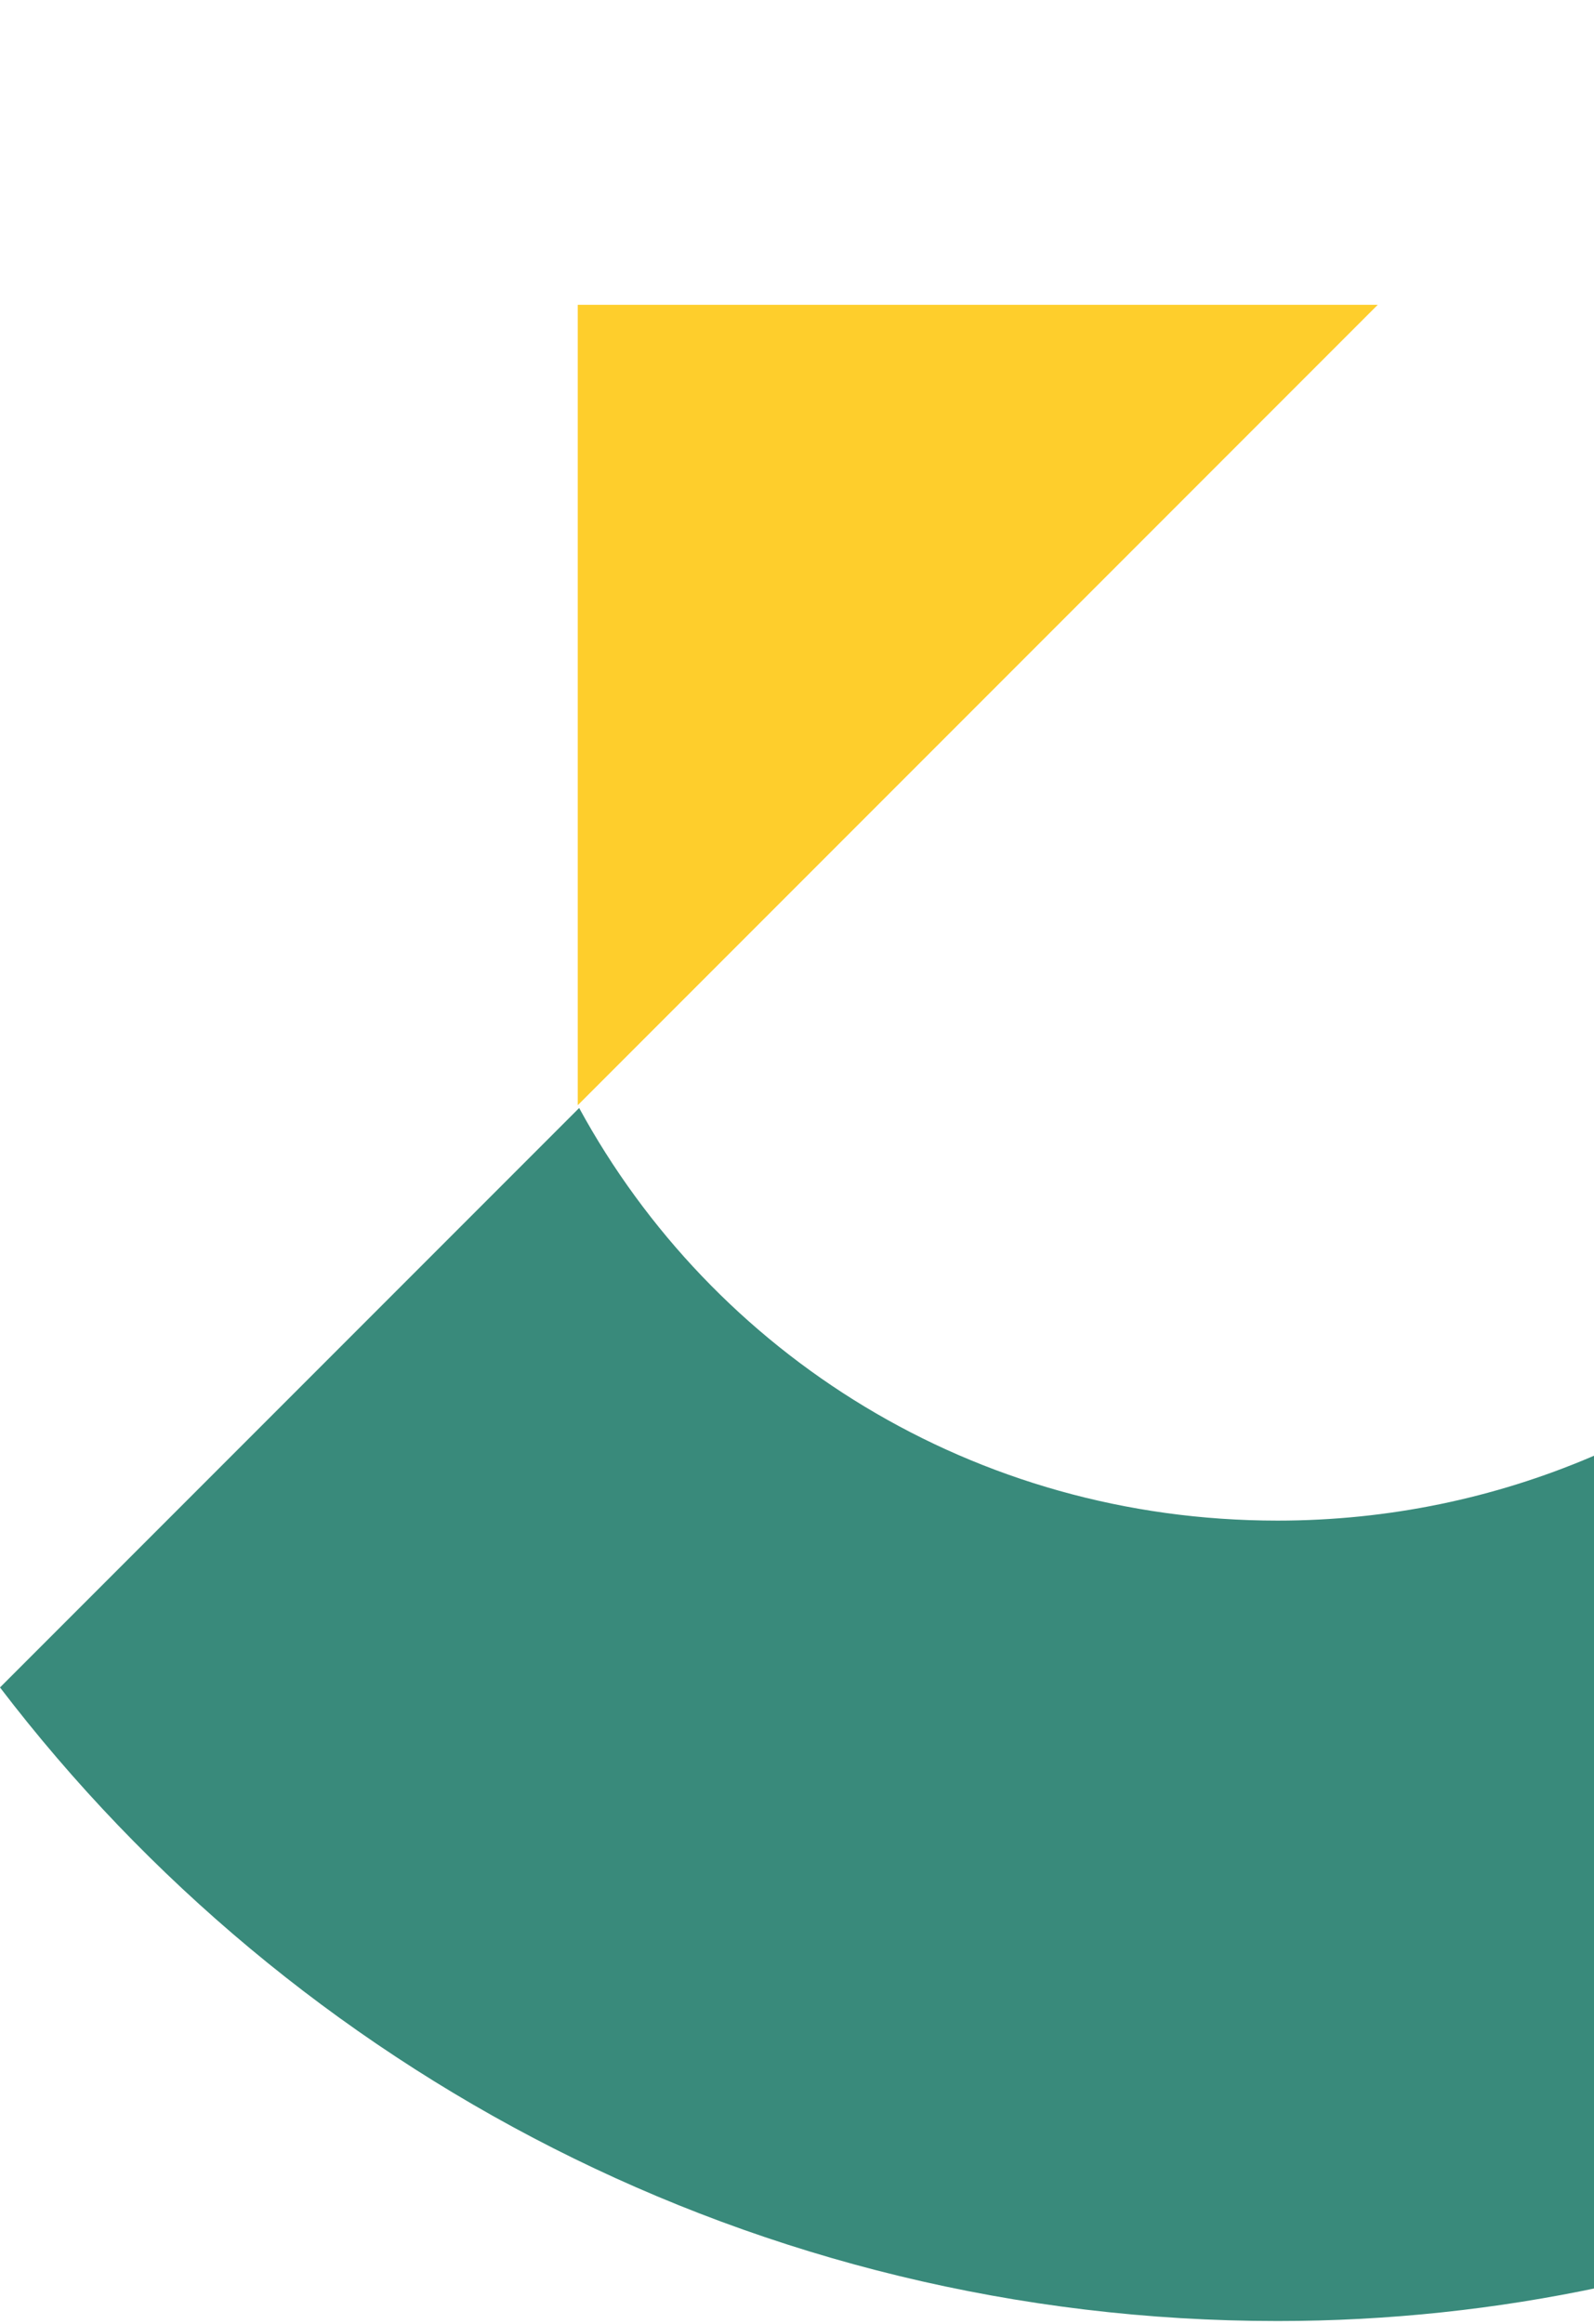
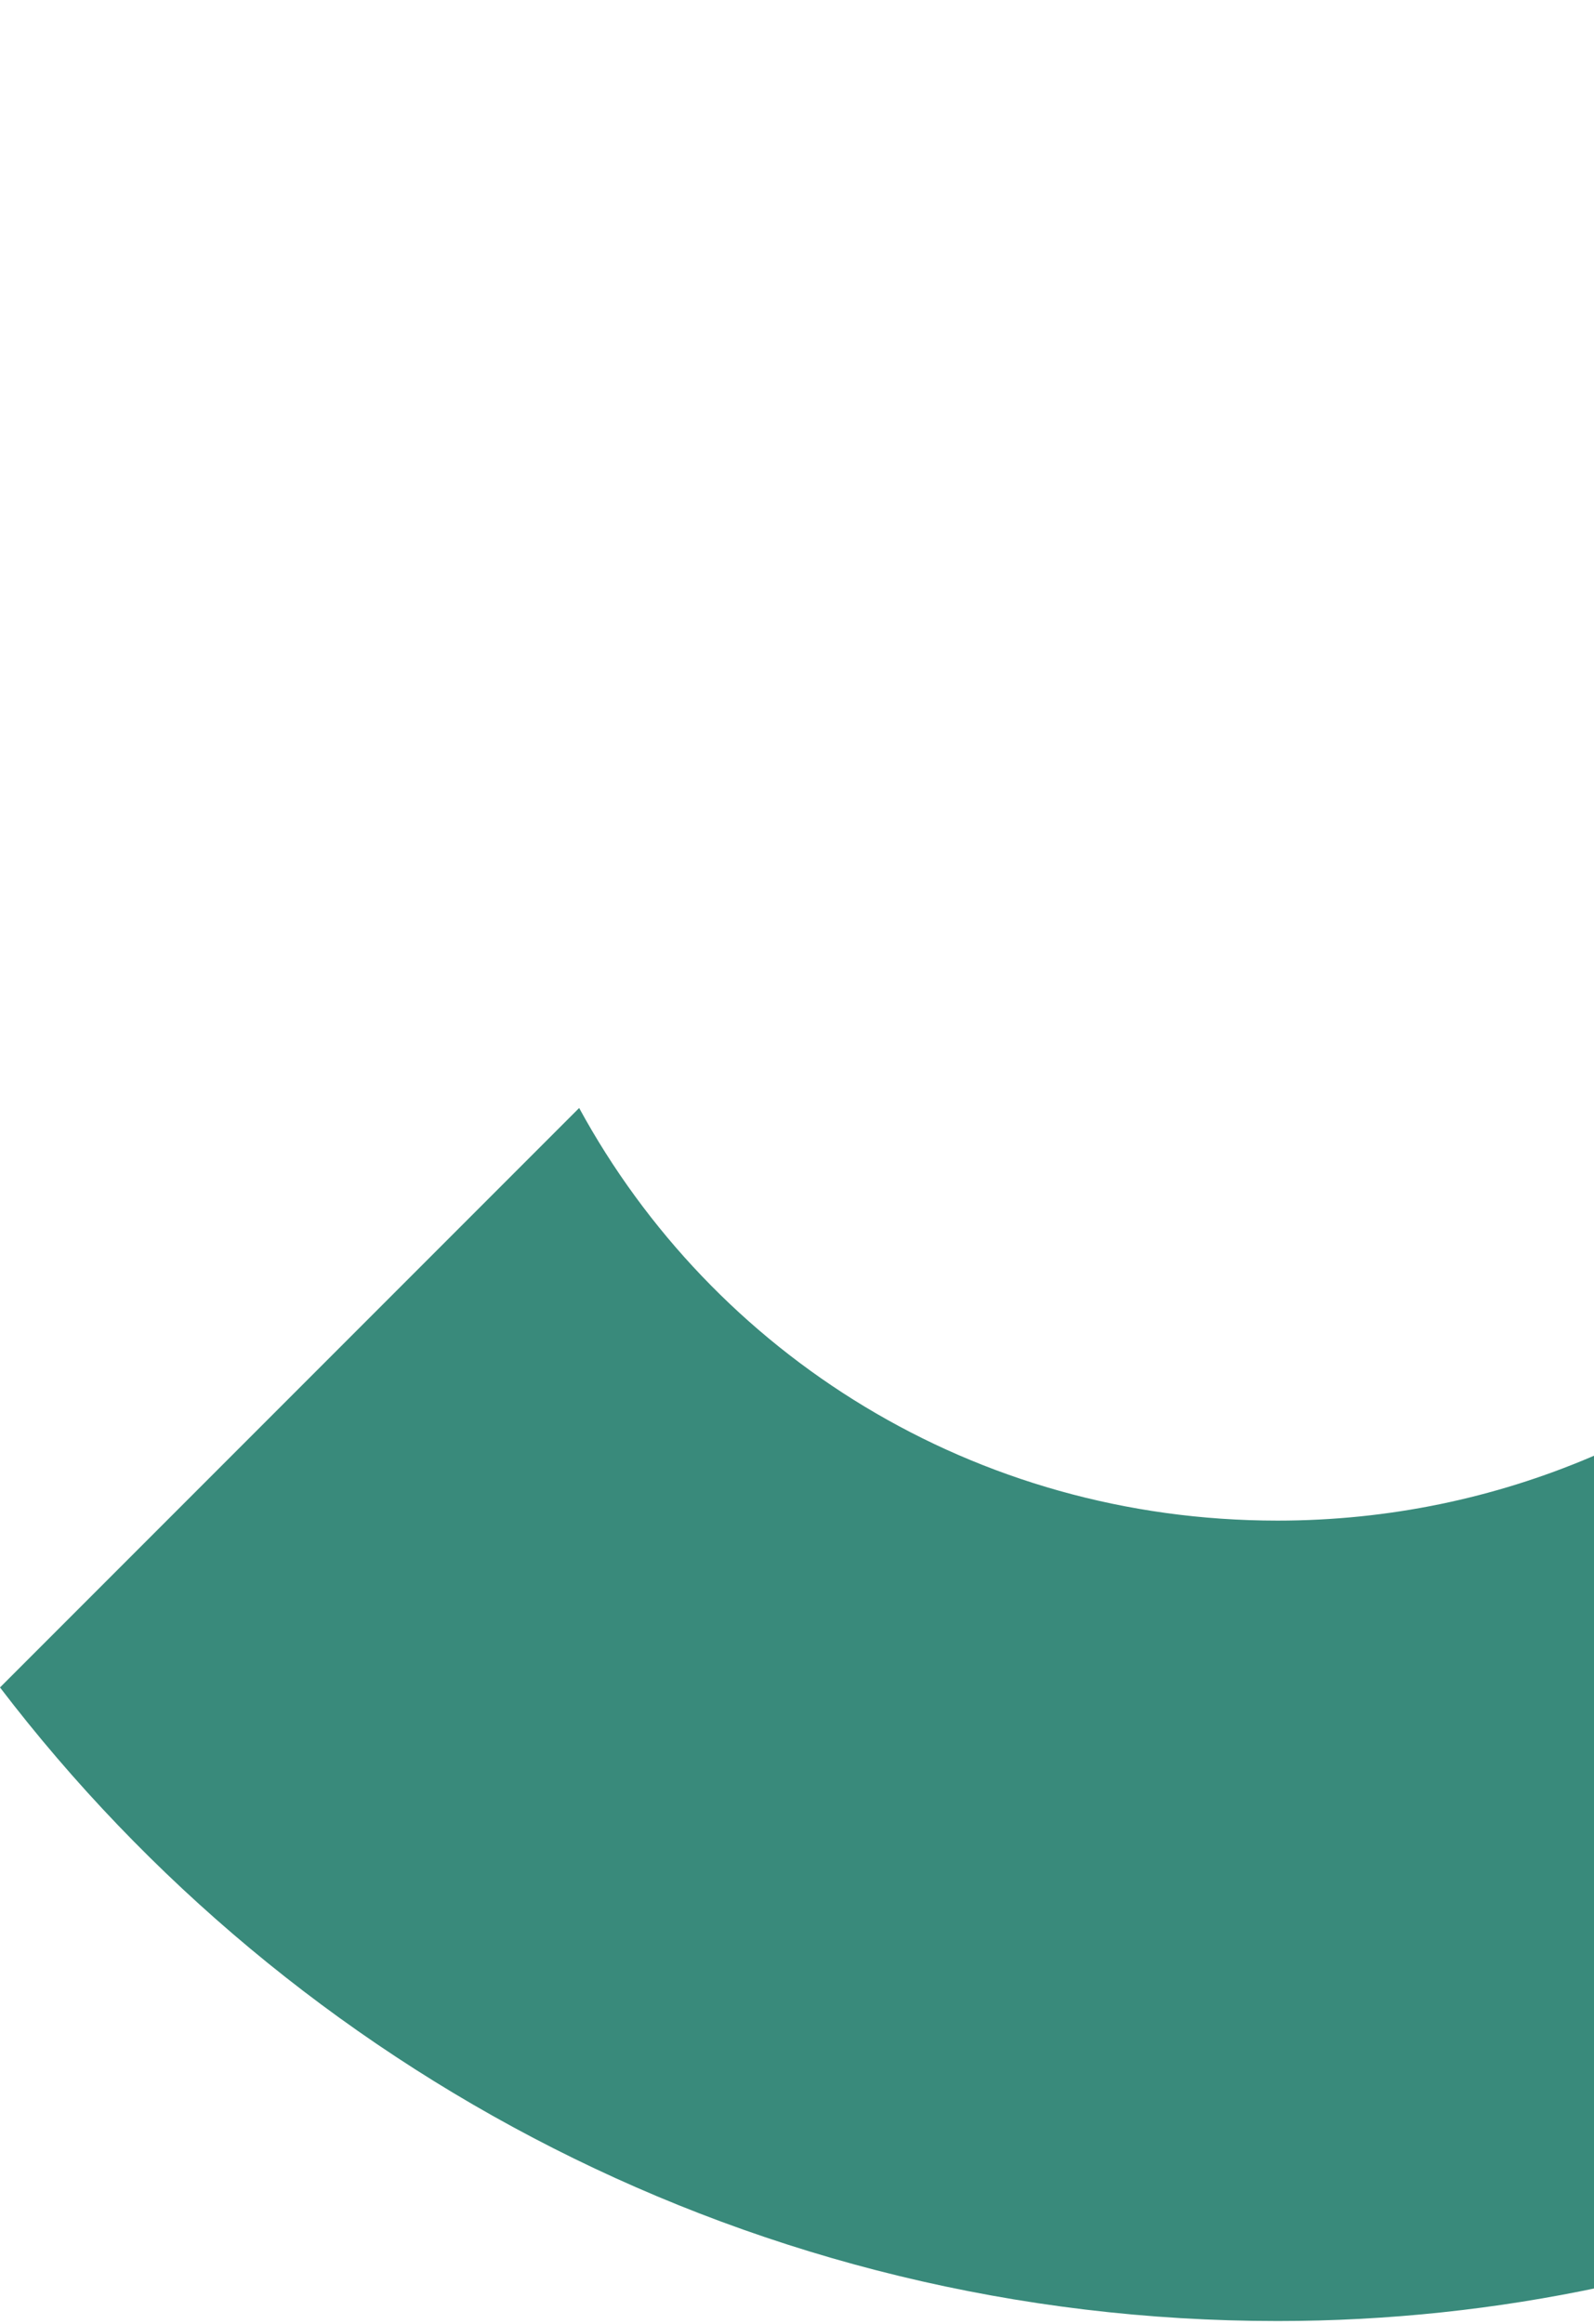
<svg xmlns="http://www.w3.org/2000/svg" width="293" height="427" viewBox="0 0 293 427" fill="none">
  <path d="M106.456 203.558C131.116 248.819 179.016 279.365 234.832 279.365C316.628 279.365 382.49 212.792 382.49 131.707C382.49 56.508 326.573 -6.005 254.114 -15.342V-163C408.47 -153.055 530.25 -24.678 530.25 131.707C530.25 288.093 397.814 426.415 234.832 426.415C139.032 426.415 53.887 380.544 -0 310.013L106.456 203.558Z" fill="#398A7B" />
-   <path d="M106.201 56V203.049L253.25 56H106.201Z" fill="#FECE2C" />
</svg>